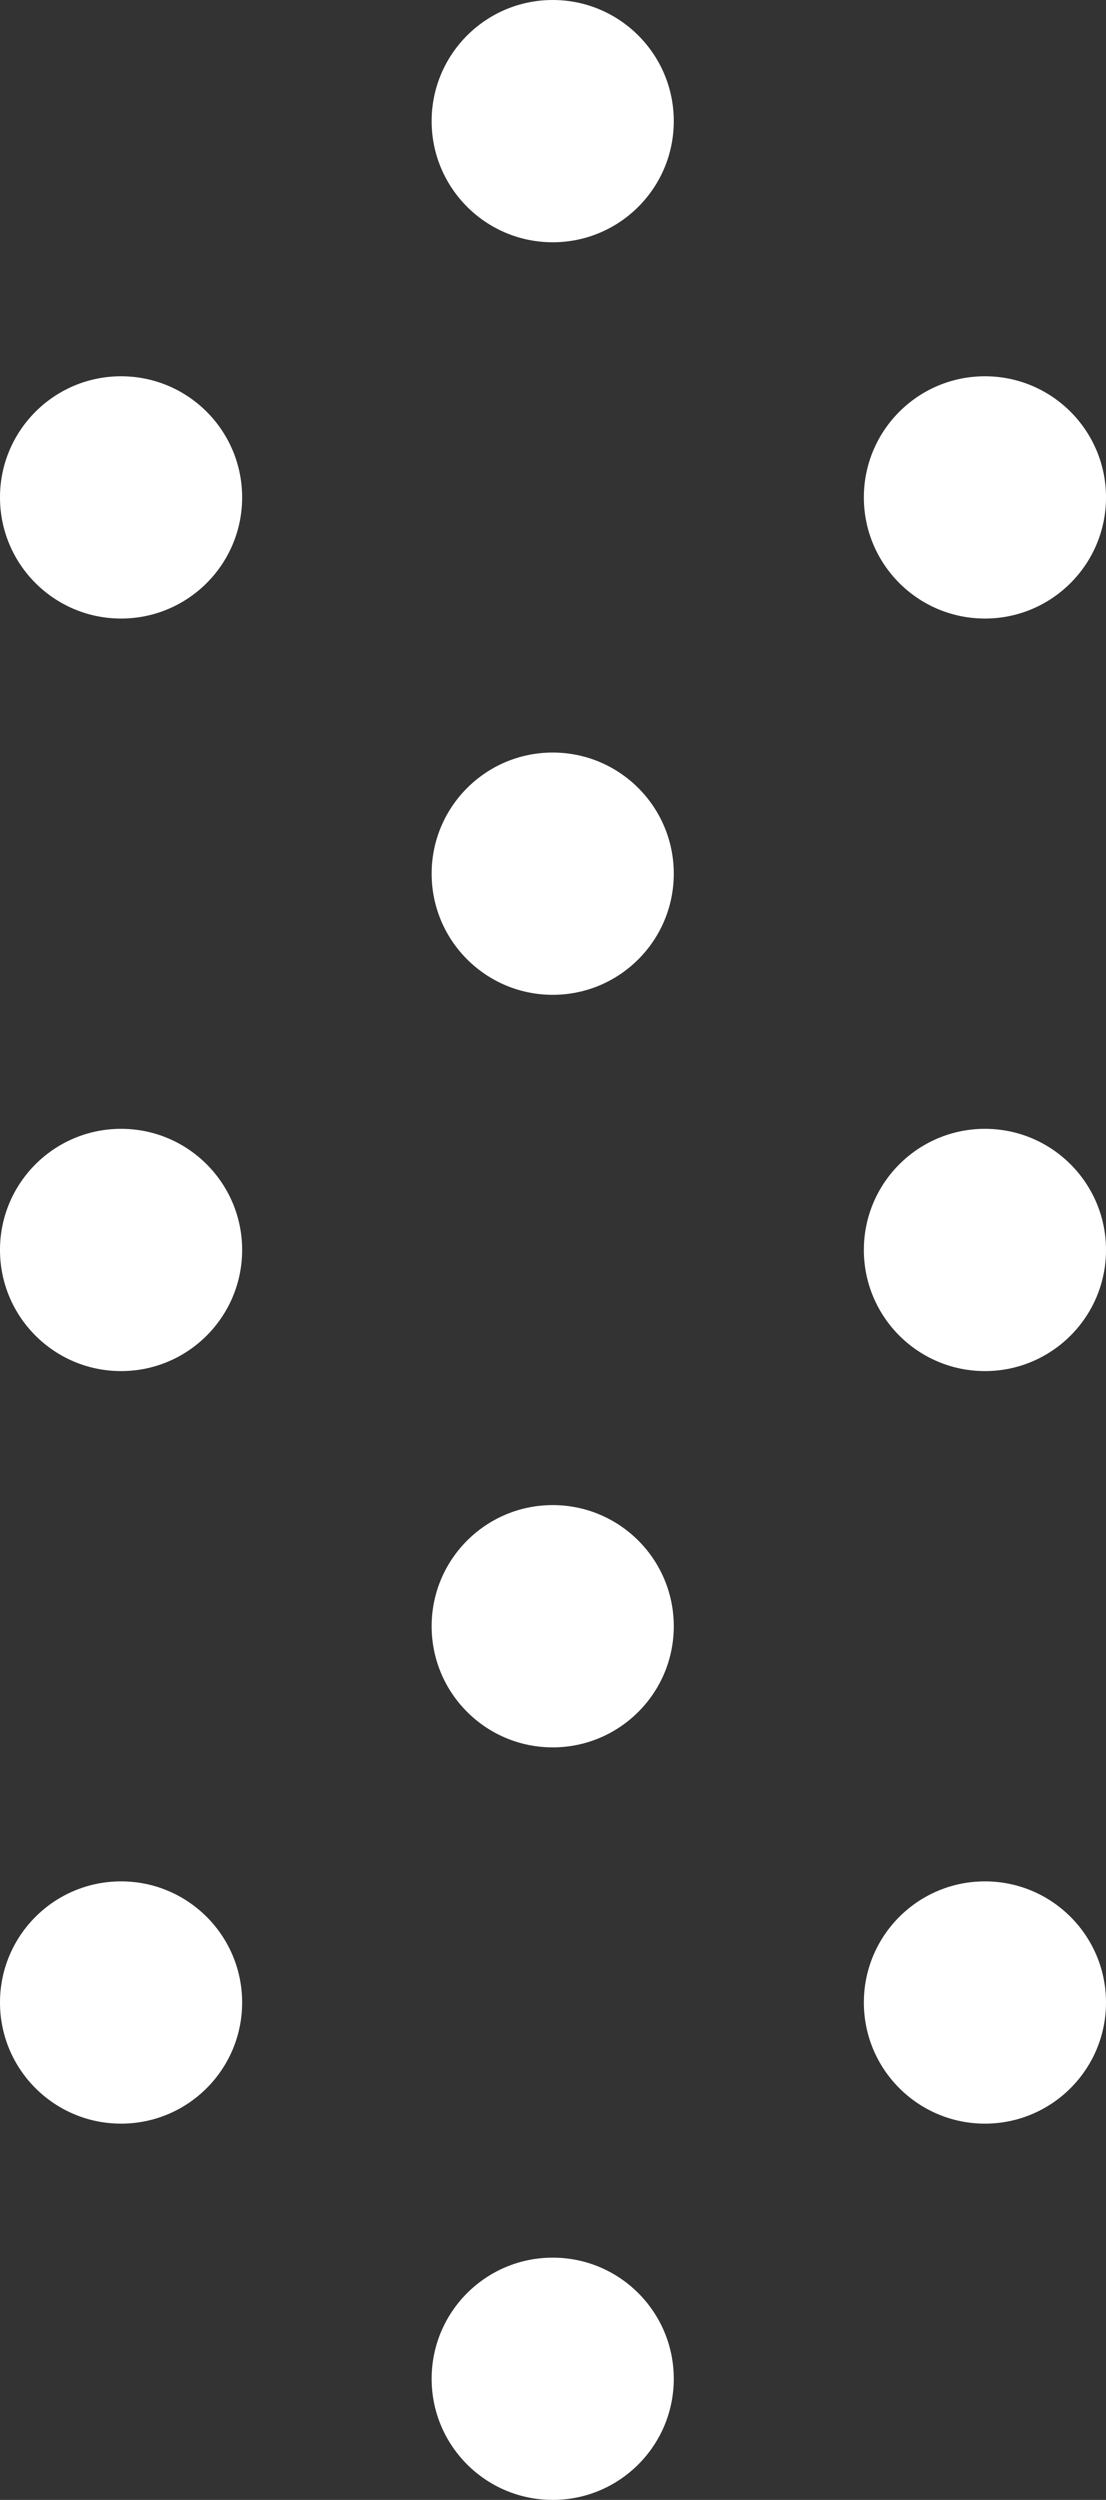
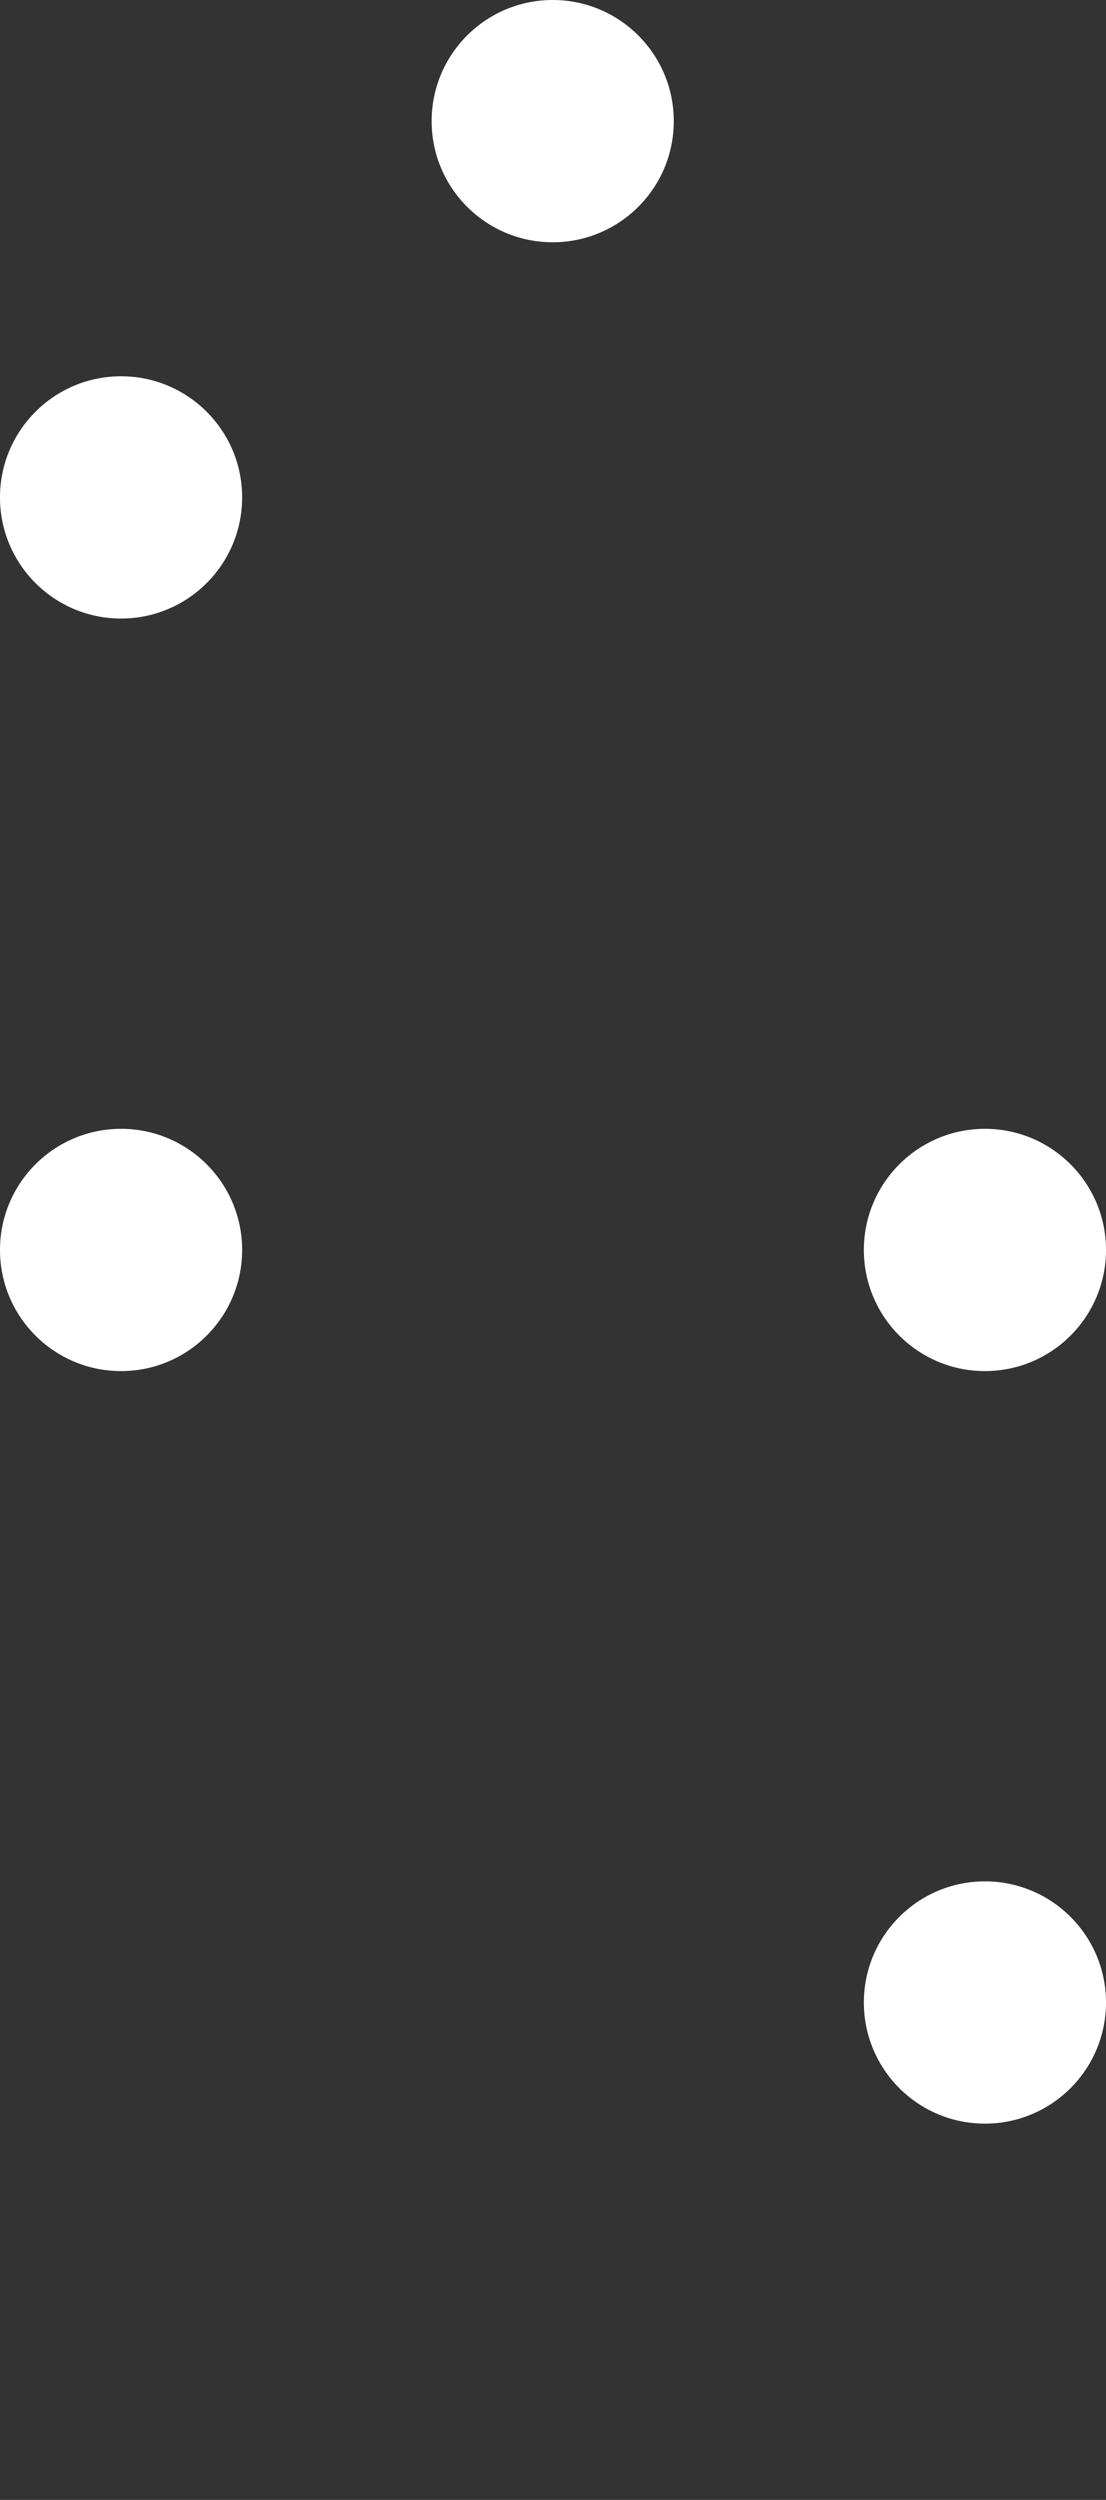
<svg xmlns="http://www.w3.org/2000/svg" id="_レイヤー_1" viewBox="0 0 18.91 42.72">
  <rect x="0" y="0" width="18.91" height="42.72" fill="#333333" stroke="none" />
  <defs>
    <style>.cls-1{fill:#fff;stroke-width:0px;}</style>
  </defs>
-   <circle class="cls-1" cx="16.84" cy="8.5" r="2.07" />
  <circle class="cls-1" cx="2.07" cy="8.5" r="2.07" />
  <circle class="cls-1" cx="9.45" cy="2.07" r="2.07" />
-   <circle class="cls-1" cx="9.45" cy="14.93" r="2.07" />
  <circle class="cls-1" cx="2.07" cy="21.36" r="2.07" />
  <circle class="cls-1" cx="16.84" cy="21.36" r="2.07" />
-   <circle class="cls-1" cx="9.45" cy="27.79" r="2.07" />
  <circle class="cls-1" cx="16.84" cy="34.22" r="2.07" />
-   <circle class="cls-1" cx="2.07" cy="34.22" r="2.07" />
-   <circle class="cls-1" cx="9.45" cy="40.65" r="2.07" />
</svg>